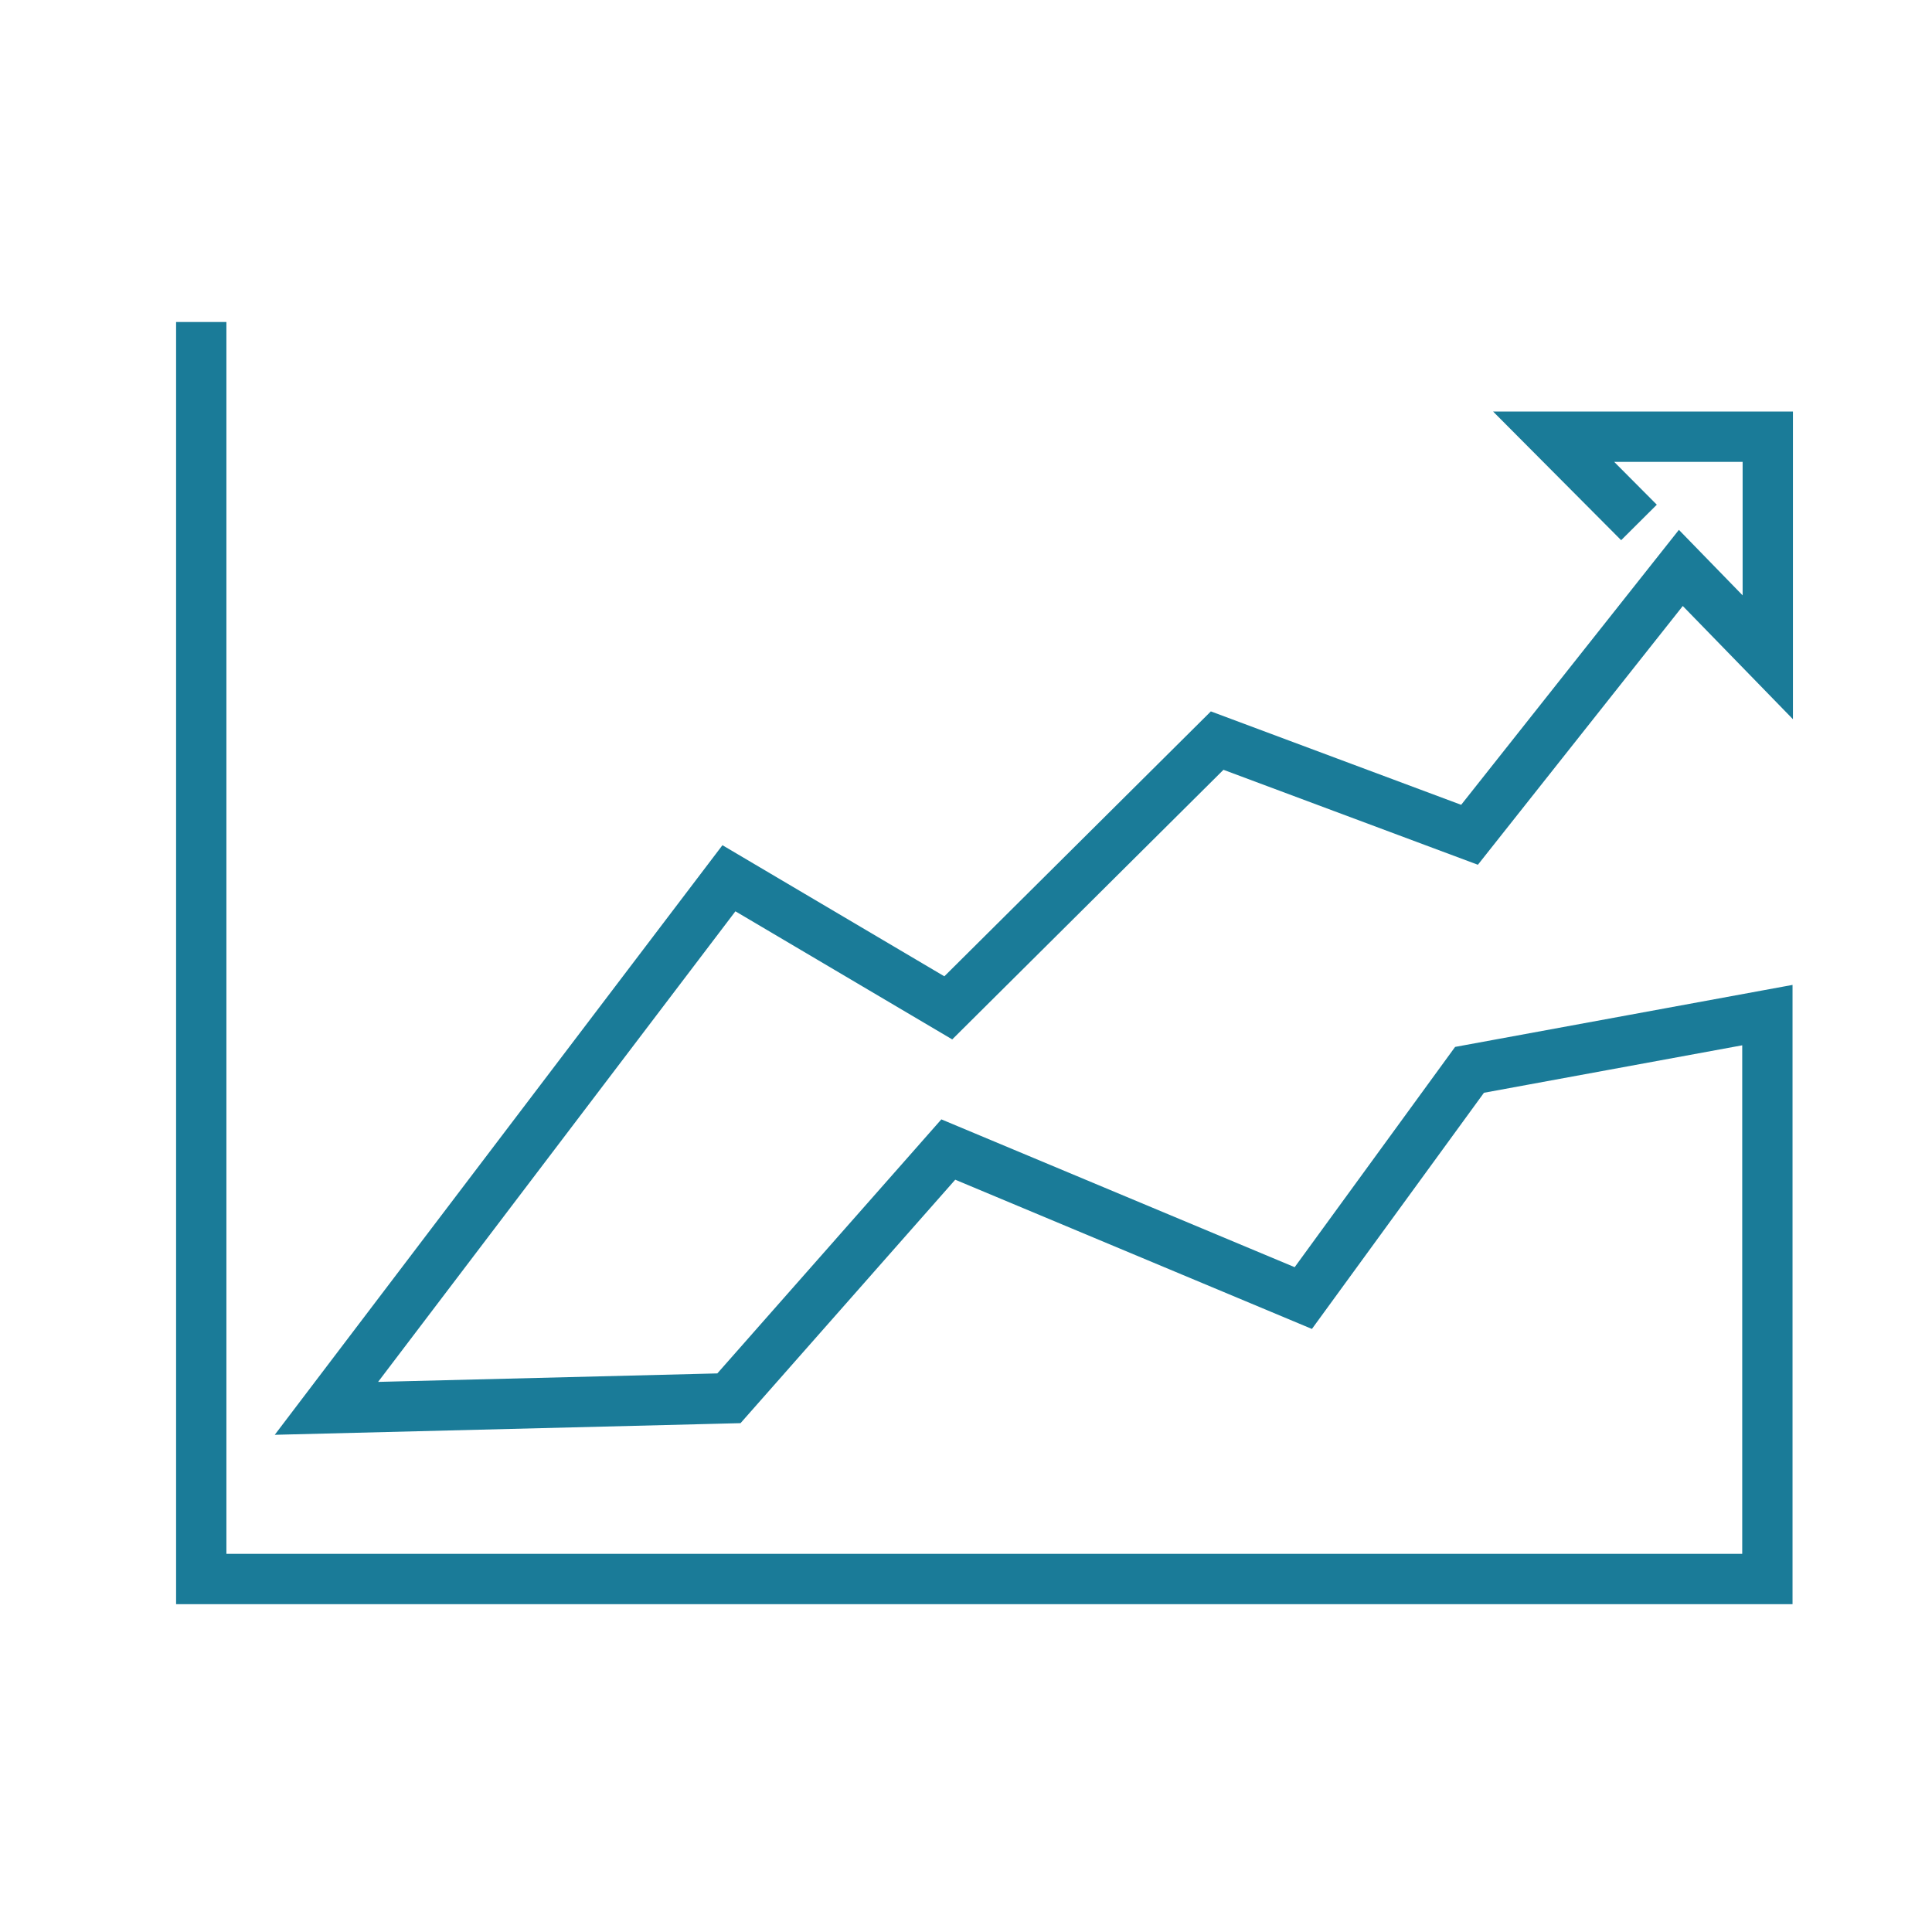
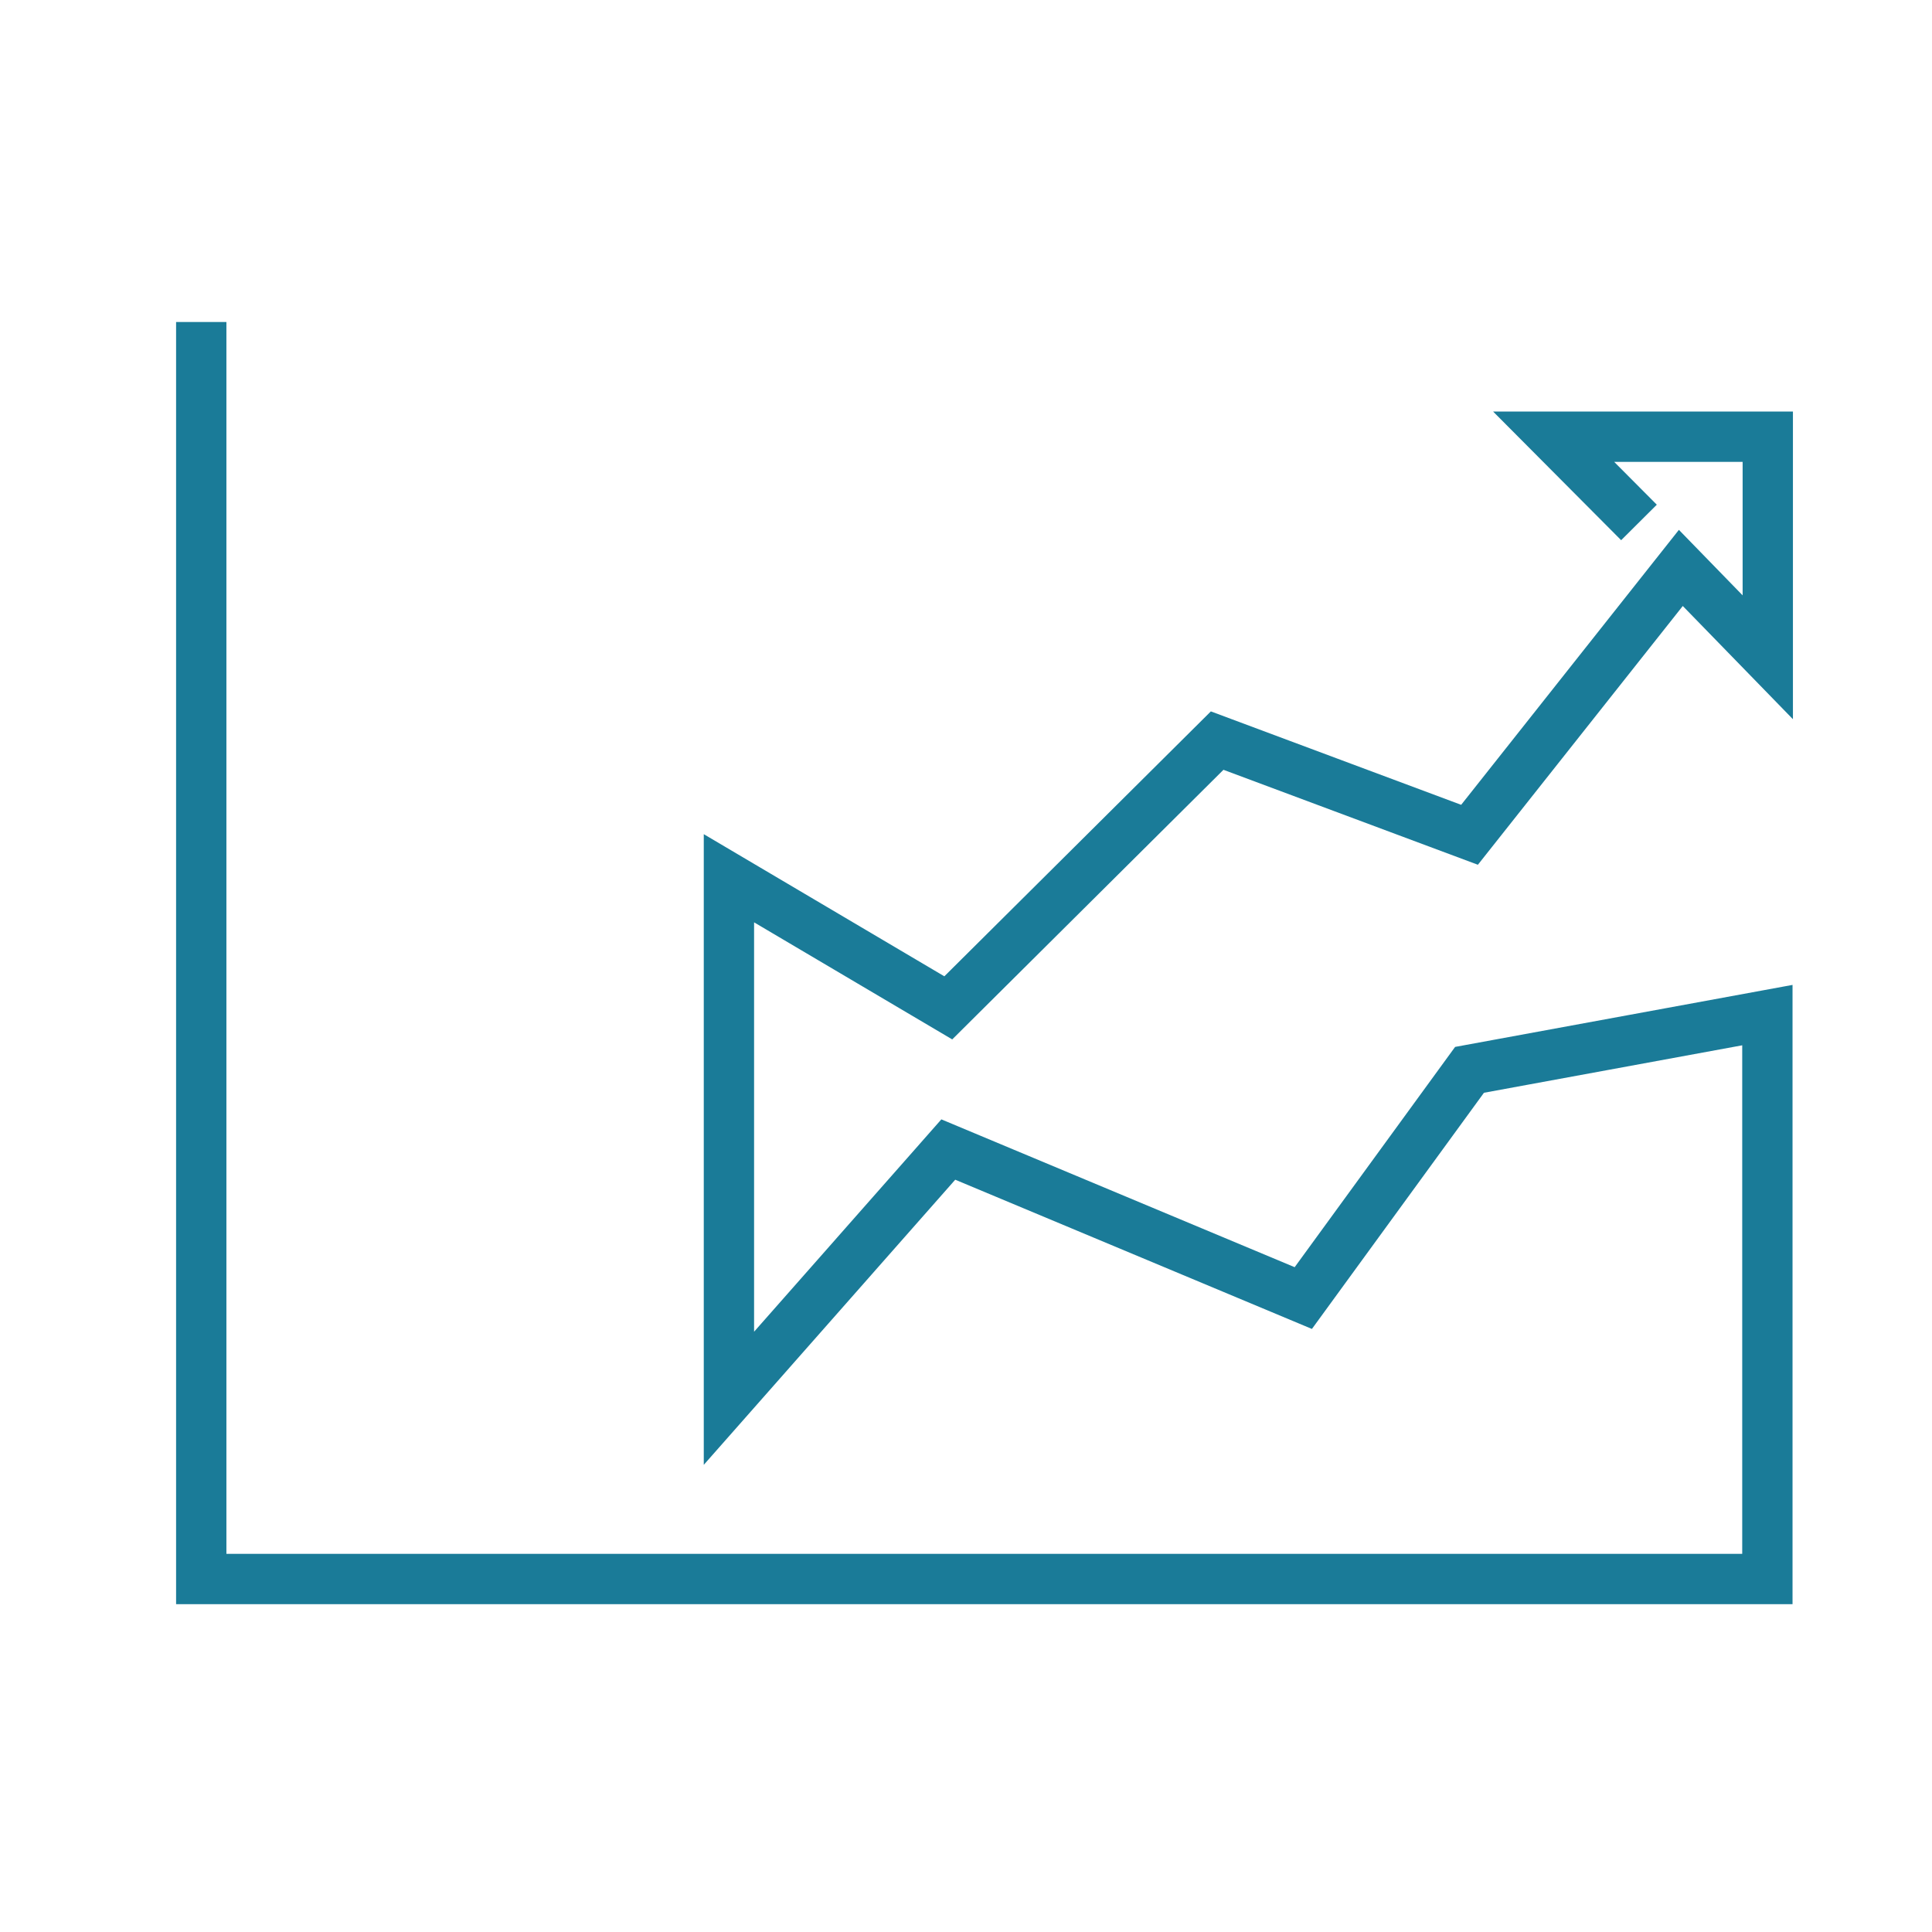
<svg xmlns="http://www.w3.org/2000/svg" width="48" height="48" viewBox="0 0 48 48" fill="none">
-   <path d="M5 8V39.23H43.91V25.22L36.51 26.58L32.38 32.25L23.56 28.56L18.11 34.74L8.11 34.99L18.11 21.82L23.56 25.04L30.24 18.4L36.51 20.74L41.76 14.11L43.92 16.33V10.85H38.6L40.72 12.98" stroke="#1A7B98" stroke-width="1.25" stroke-miterlimit="10" />
+   <path d="M5 8V39.23H43.91V25.22L36.51 26.58L32.38 32.25L23.56 28.56L18.11 34.74L18.11 21.82L23.56 25.04L30.24 18.4L36.51 20.74L41.76 14.11L43.92 16.33V10.85H38.6L40.72 12.98" stroke="#1A7B98" stroke-width="1.25" stroke-miterlimit="10" />
</svg>